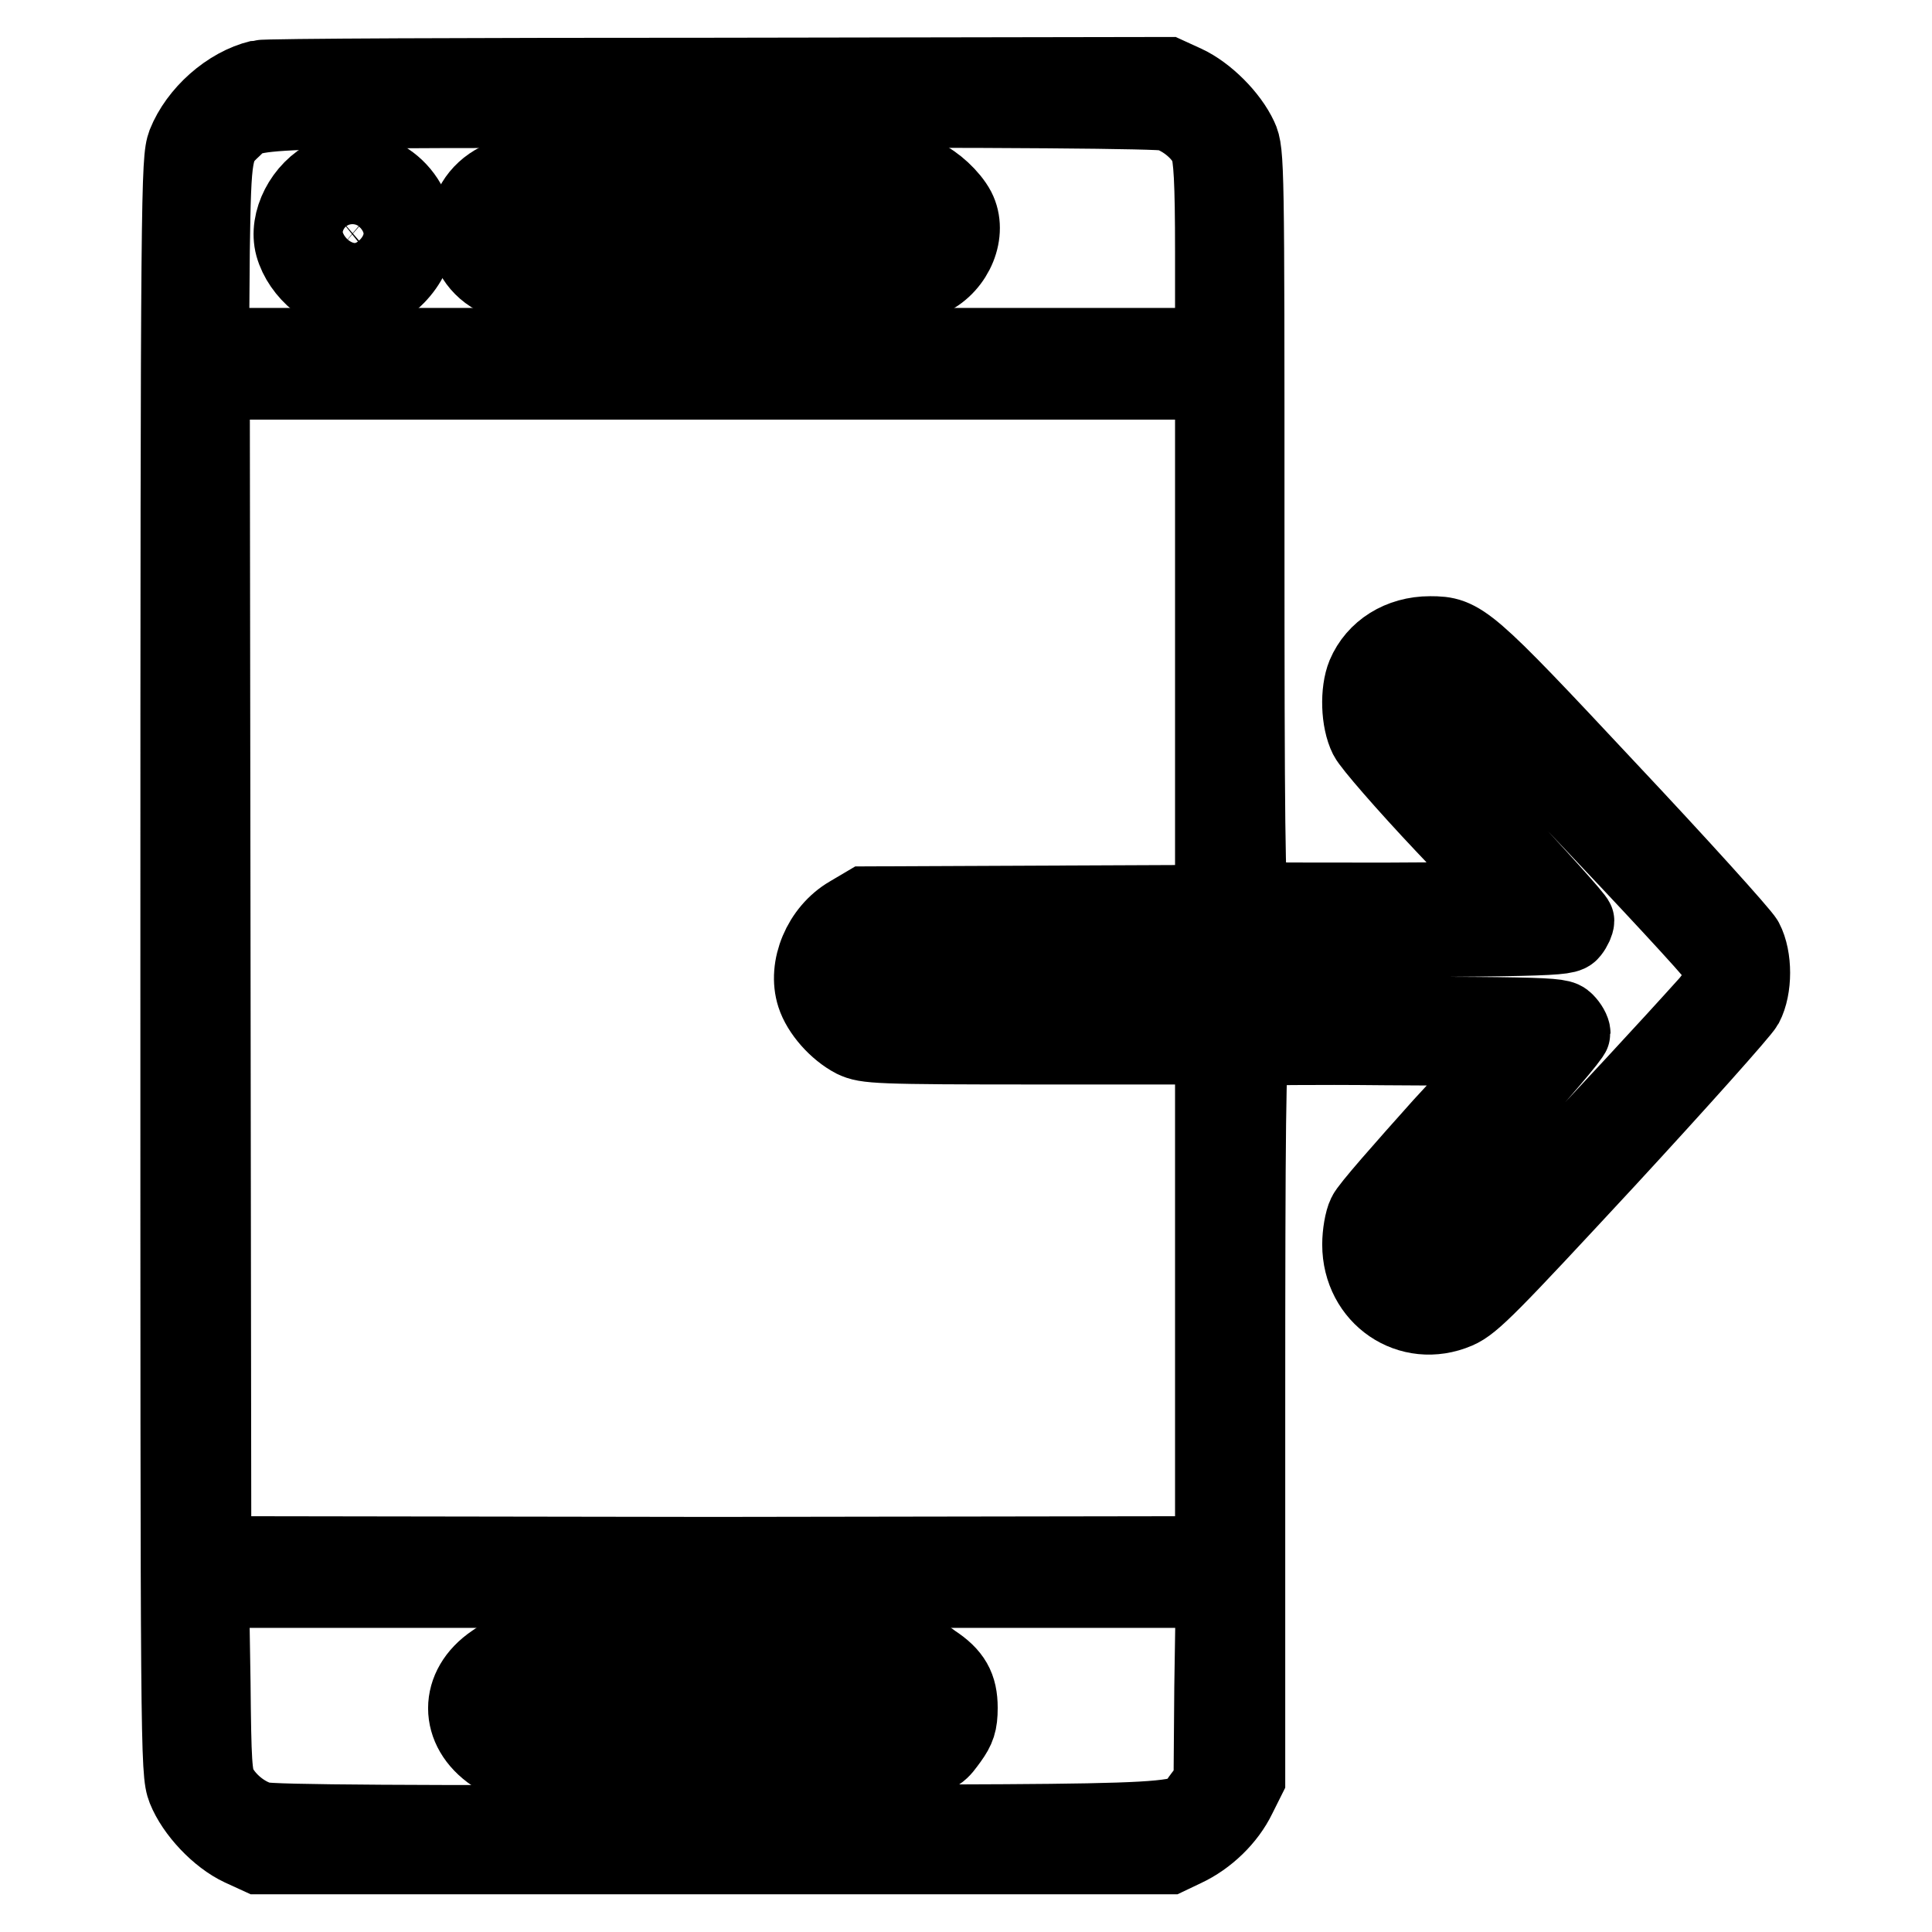
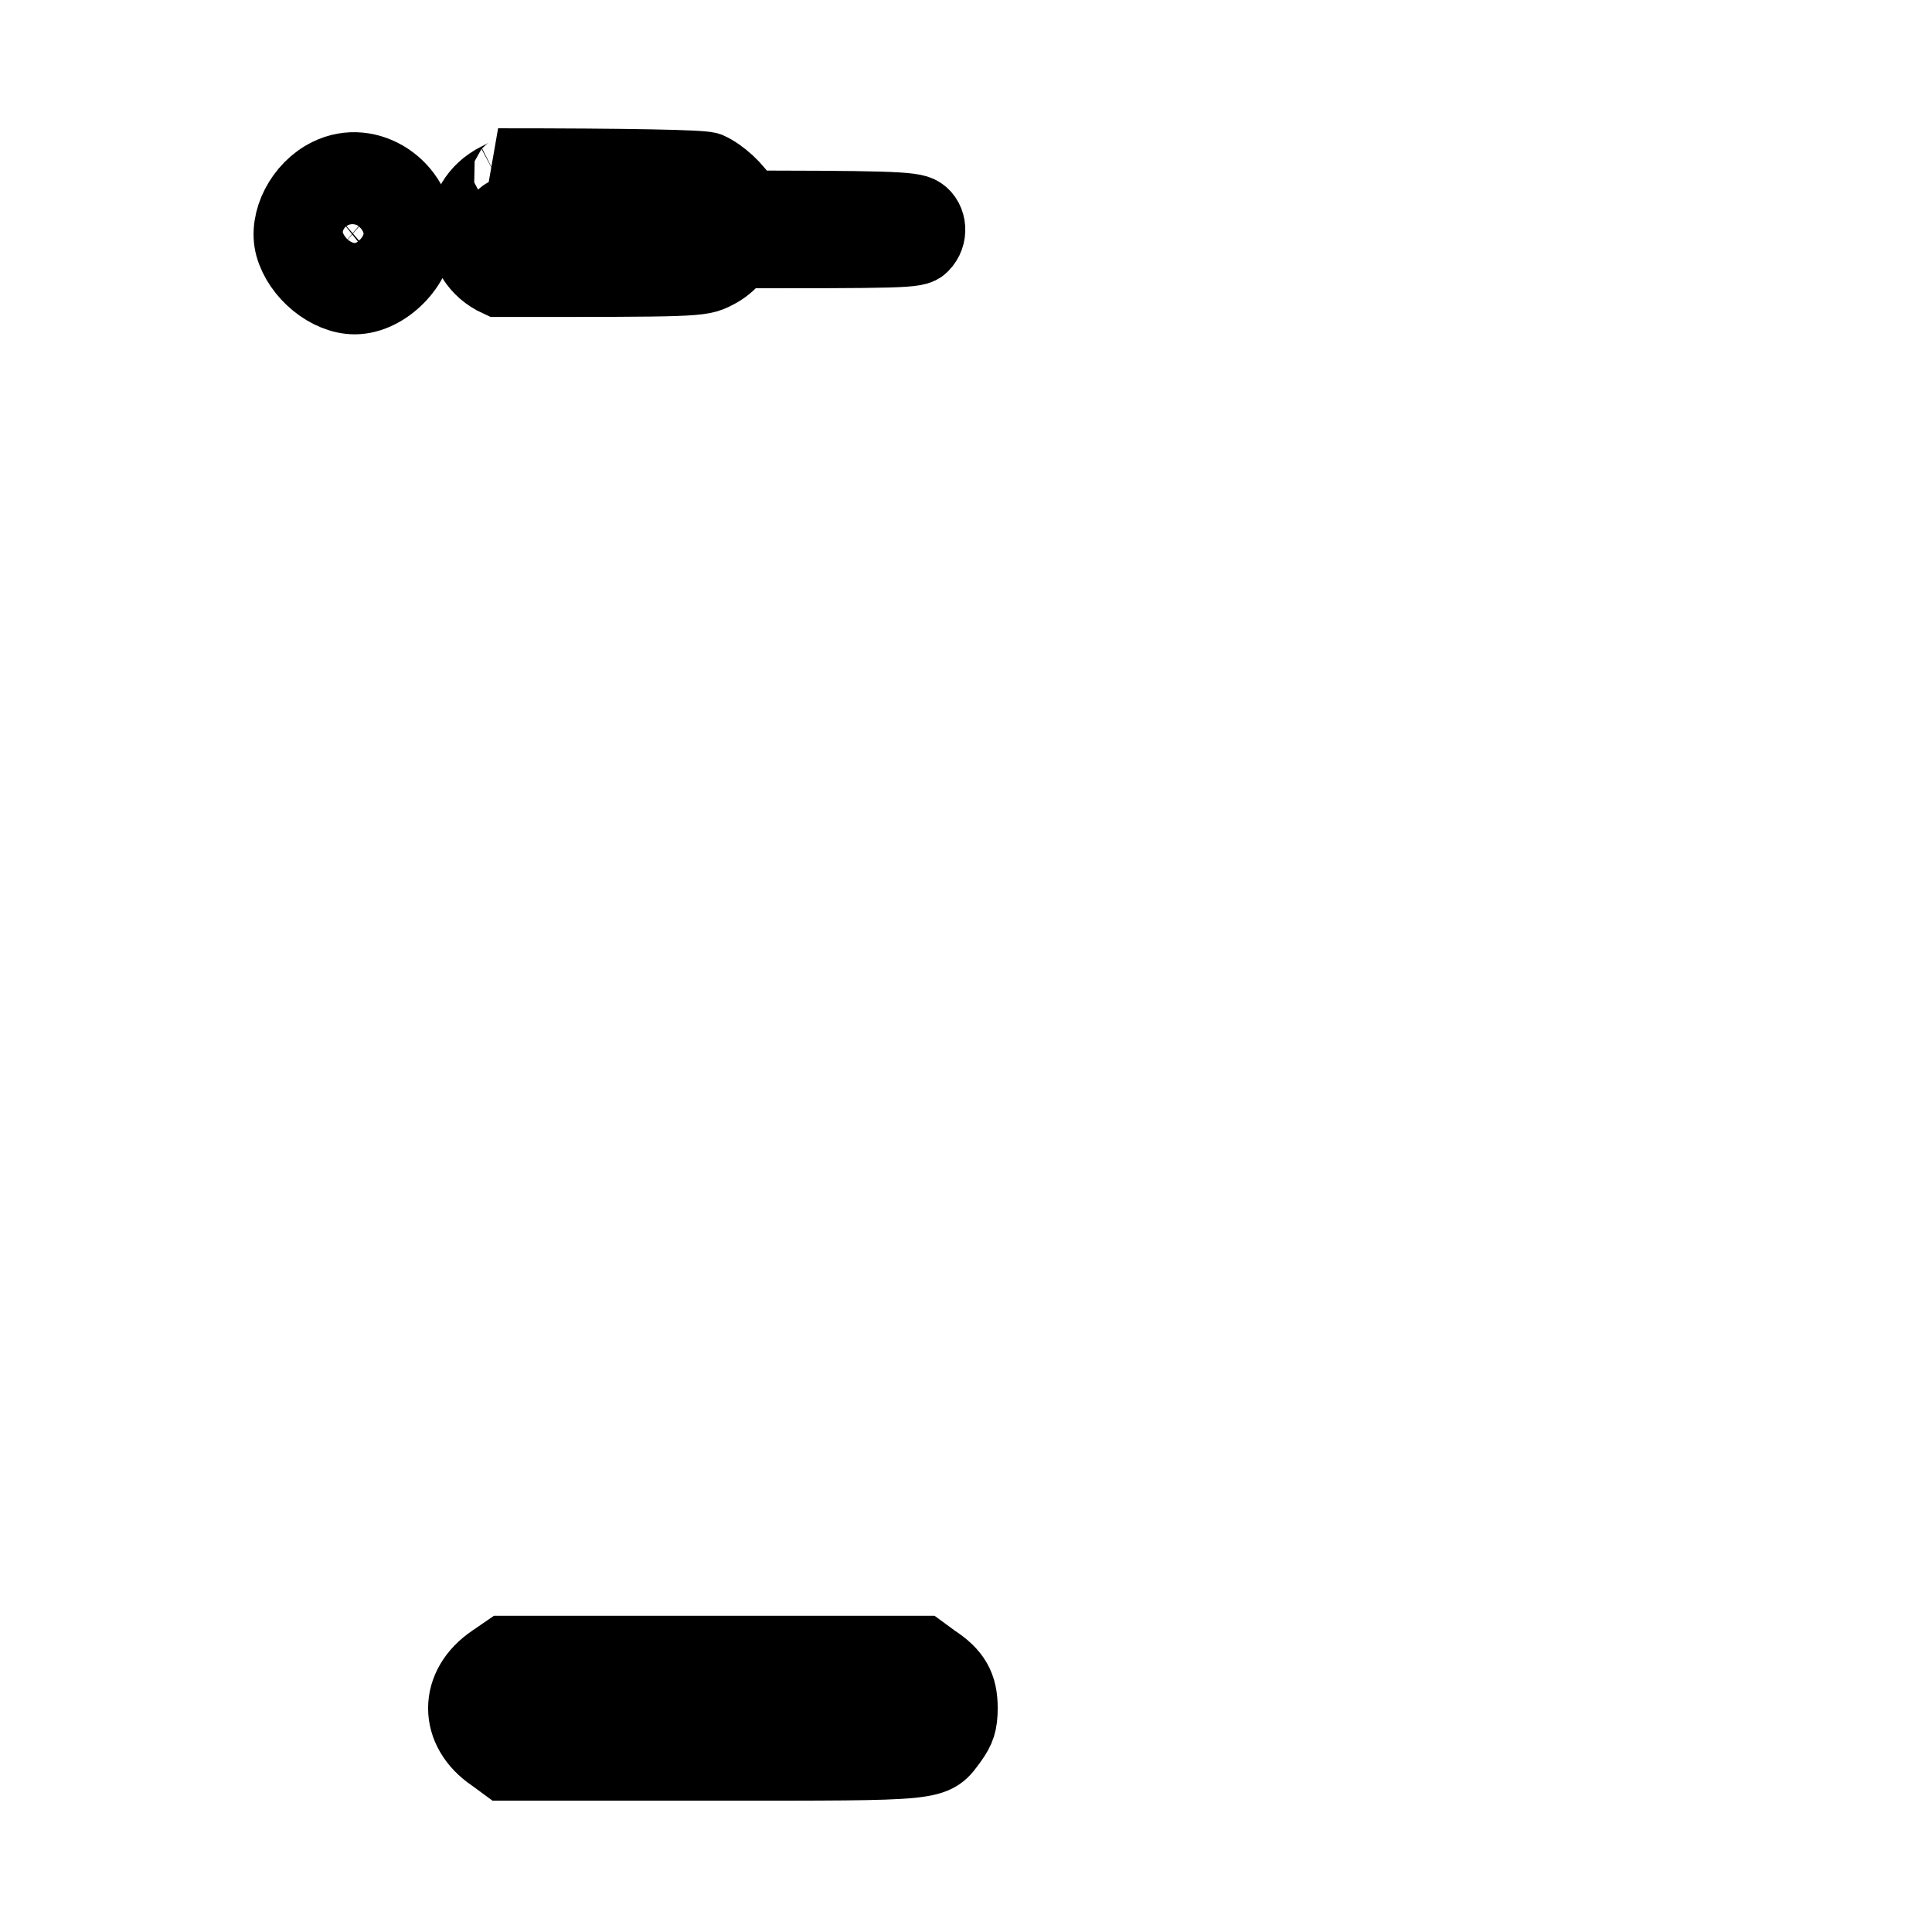
<svg xmlns="http://www.w3.org/2000/svg" version="1.1" x="0px" y="0px" viewBox="0 0 256 256" enable-background="new 0 0 256 256" xml:space="preserve">
  <g>
    <g>
      <g>
-         <path stroke-width="10" fill-opacity="0" stroke="#000000" d="M34.4,10.3c-4.2,1-8.3,4.7-9.9,8.7c-0.8,2.2-0.9,5.2-0.9,109c0,104.1,0,106.8,0.9,109.1c1.2,3,4.4,6.4,7.4,7.8l2.4,1.1h60.3h60.3l2.1-1c3-1.4,5.7-4,7.1-6.9l1.2-2.4v-48.3c0-38.3,0.1-48.3,0.6-48.5c0.3-0.1,8.2-0.2,17.5-0.1l17,0.1l-9.4,10.2c-5.1,5.7-9.7,10.9-10.1,11.8c-0.4,0.8-0.7,2.6-0.7,4c0,7,6.6,11.5,12.9,8.8c2.1-0.9,4.5-3.4,19.8-19.9c9.6-10.4,17.9-19.7,18.4-20.6c1.2-2.3,1.2-6.3,0-8.6c-0.5-0.9-8.8-10.1-18.4-20.3c-18.5-19.8-19.2-20.3-23.4-20.3c-4,0-7.3,2.1-8.7,5.4c-0.9,2.2-0.8,6.1,0.3,8.3c0.5,1,5.1,6.3,10.2,11.7l9.3,9.8l-17.1,0.1c-9.4,0-17.4,0-17.7-0.1c-0.5-0.1-0.6-10.5-0.6-49.6c0-47.6,0-49.5-0.9-51.4c-1.3-2.8-4.4-5.9-7.2-7.2l-2.4-1.1L95.3,10C62.6,10,35.2,10.1,34.4,10.3z M154.7,15c2.2,0.7,4.5,2.6,5.3,4.5c0.5,1.2,0.7,4.5,0.7,13.9v12.4H94.3H28l0.1-12.5C28.3,19.9,28.4,19.4,31,17c2.6-2.5,0.4-2.4,63.4-2.4C133.4,14.5,153.6,14.7,154.7,15z M160.7,85.1v34.5l-23,0.1l-23,0.1l-2.2,1.3c-3.8,2.2-5.8,7.1-4.6,10.8c0.7,2.2,2.9,4.7,5.2,5.9c1.7,0.8,2.9,0.9,24.7,0.9h22.9v33.6v33.6L94.5,206l-66.2-0.1l-0.1-77.7l-0.1-77.6h66.3h66.3L160.7,85.1L160.7,85.1z M191.2,88.8c1.1,0.4,35.1,36.2,36.2,38.1c1.1,1.9,0.7,3.9-1.1,6c-10.6,11.8-33.7,36.3-34.7,36.8c-3,1.5-7-1-7-4.4c0-1.8-0.8-0.8,13.7-16.6c5.6-6.1,10.1-11.4,10.1-11.8c0-0.4-0.4-1.1-0.9-1.6c-0.9-0.9-1.5-0.9-46.7-0.9H115l-1.2-1.1c-0.9-0.7-1.3-1.6-1.5-3.2c-0.2-1.9-0.1-2.3,1.2-3.7l1.4-1.6l46.3-0.2c45.2-0.2,46.3-0.2,47-1.1c0.4-0.5,0.7-1.2,0.7-1.5c0-0.3-5.2-6.1-11.5-12.8c-6.4-6.7-11.8-12.7-12.1-13.2c-0.9-1.6-0.7-3.4,0.7-5C187.6,88.5,189.2,88,191.2,88.8z M160.6,223.5l-0.1,12.8l-1.3,1.7c-2.8,3.6,2.7,3.4-63.5,3.5c-40.1,0.1-59.8,0-61.1-0.4c-2.2-0.6-4.4-2.4-5.5-4.4c-0.7-1.3-0.8-3.2-0.9-13.7L28,210.7h66.4h66.4L160.6,223.5z" />
        <path stroke-width="10" fill-opacity="0" stroke="#000000" d="M43.6,23.3c-3.5,1.7-5.7,6-4.8,9.3c1,3.6,4.8,6.7,8.2,6.7c4,0,8.2-4.3,8.2-8.3C55.1,24.9,48.8,20.7,43.6,23.3z M49.5,28.1c0.6,0.6,0.9,1.5,0.9,2.8c0,3.2-3.6,5-6.1,2.9c-1.5-1.3-1.5-4.4,0-5.7C45.8,26.9,48.3,26.9,49.5,28.1z" />
-         <path stroke-width="10" fill-opacity="0" stroke="#000000" d="M66,23.9c-5.6,2.8-5.6,10.5,0.1,13.1c1.8,0.8,3.6,0.9,28.5,0.9c26.1,0,26.7,0,28.6-1c3.5-1.7,5.3-6.1,3.7-9.2c-0.9-1.7-3-3.6-4.6-4.3c-0.9-0.3-10.2-0.5-27.8-0.5C68.5,22.9,67.9,22.9,66,23.9z M121.9,28.4c1.2,0.8,1.4,2.8,0.2,4c-0.7,0.8-2.2,0.8-27.5,0.8c-29.4,0-28.2,0.1-28.2-2.8c0-2.8-0.6-2.8,28.3-2.8C117.6,27.6,120.9,27.7,121.9,28.4z" />
+         <path stroke-width="10" fill-opacity="0" stroke="#000000" d="M66,23.9c-5.6,2.8-5.6,10.5,0.1,13.1c26.1,0,26.7,0,28.6-1c3.5-1.7,5.3-6.1,3.7-9.2c-0.9-1.7-3-3.6-4.6-4.3c-0.9-0.3-10.2-0.5-27.8-0.5C68.5,22.9,67.9,22.9,66,23.9z M121.9,28.4c1.2,0.8,1.4,2.8,0.2,4c-0.7,0.8-2.2,0.8-27.5,0.8c-29.4,0-28.2,0.1-28.2-2.8c0-2.8-0.6-2.8,28.3-2.8C117.6,27.6,120.9,27.7,121.9,28.4z" />
        <path stroke-width="10" fill-opacity="0" stroke="#000000" d="M65.4,220.2c-4.9,3.3-4.9,9,0,12.3l1.5,1.1h27.5c30.5,0,29.1,0.1,31.5-3.1c1-1.4,1.3-2.2,1.3-4.2c0-2.8-0.9-4.4-3.5-6.1l-1.5-1.1H94.6H67L65.4,220.2z M122.3,224.4c0.7,0.7,0.7,2.5,0.1,3.7c-0.5,0.8-1.3,0.9-27.7,0.9c-20.6,0-27.4-0.1-27.8-0.6c-0.7-0.7-0.7-3.3,0-4C67.7,223.6,121.5,223.6,122.3,224.4z" />
      </g>
    </g>
  </g>
</svg>